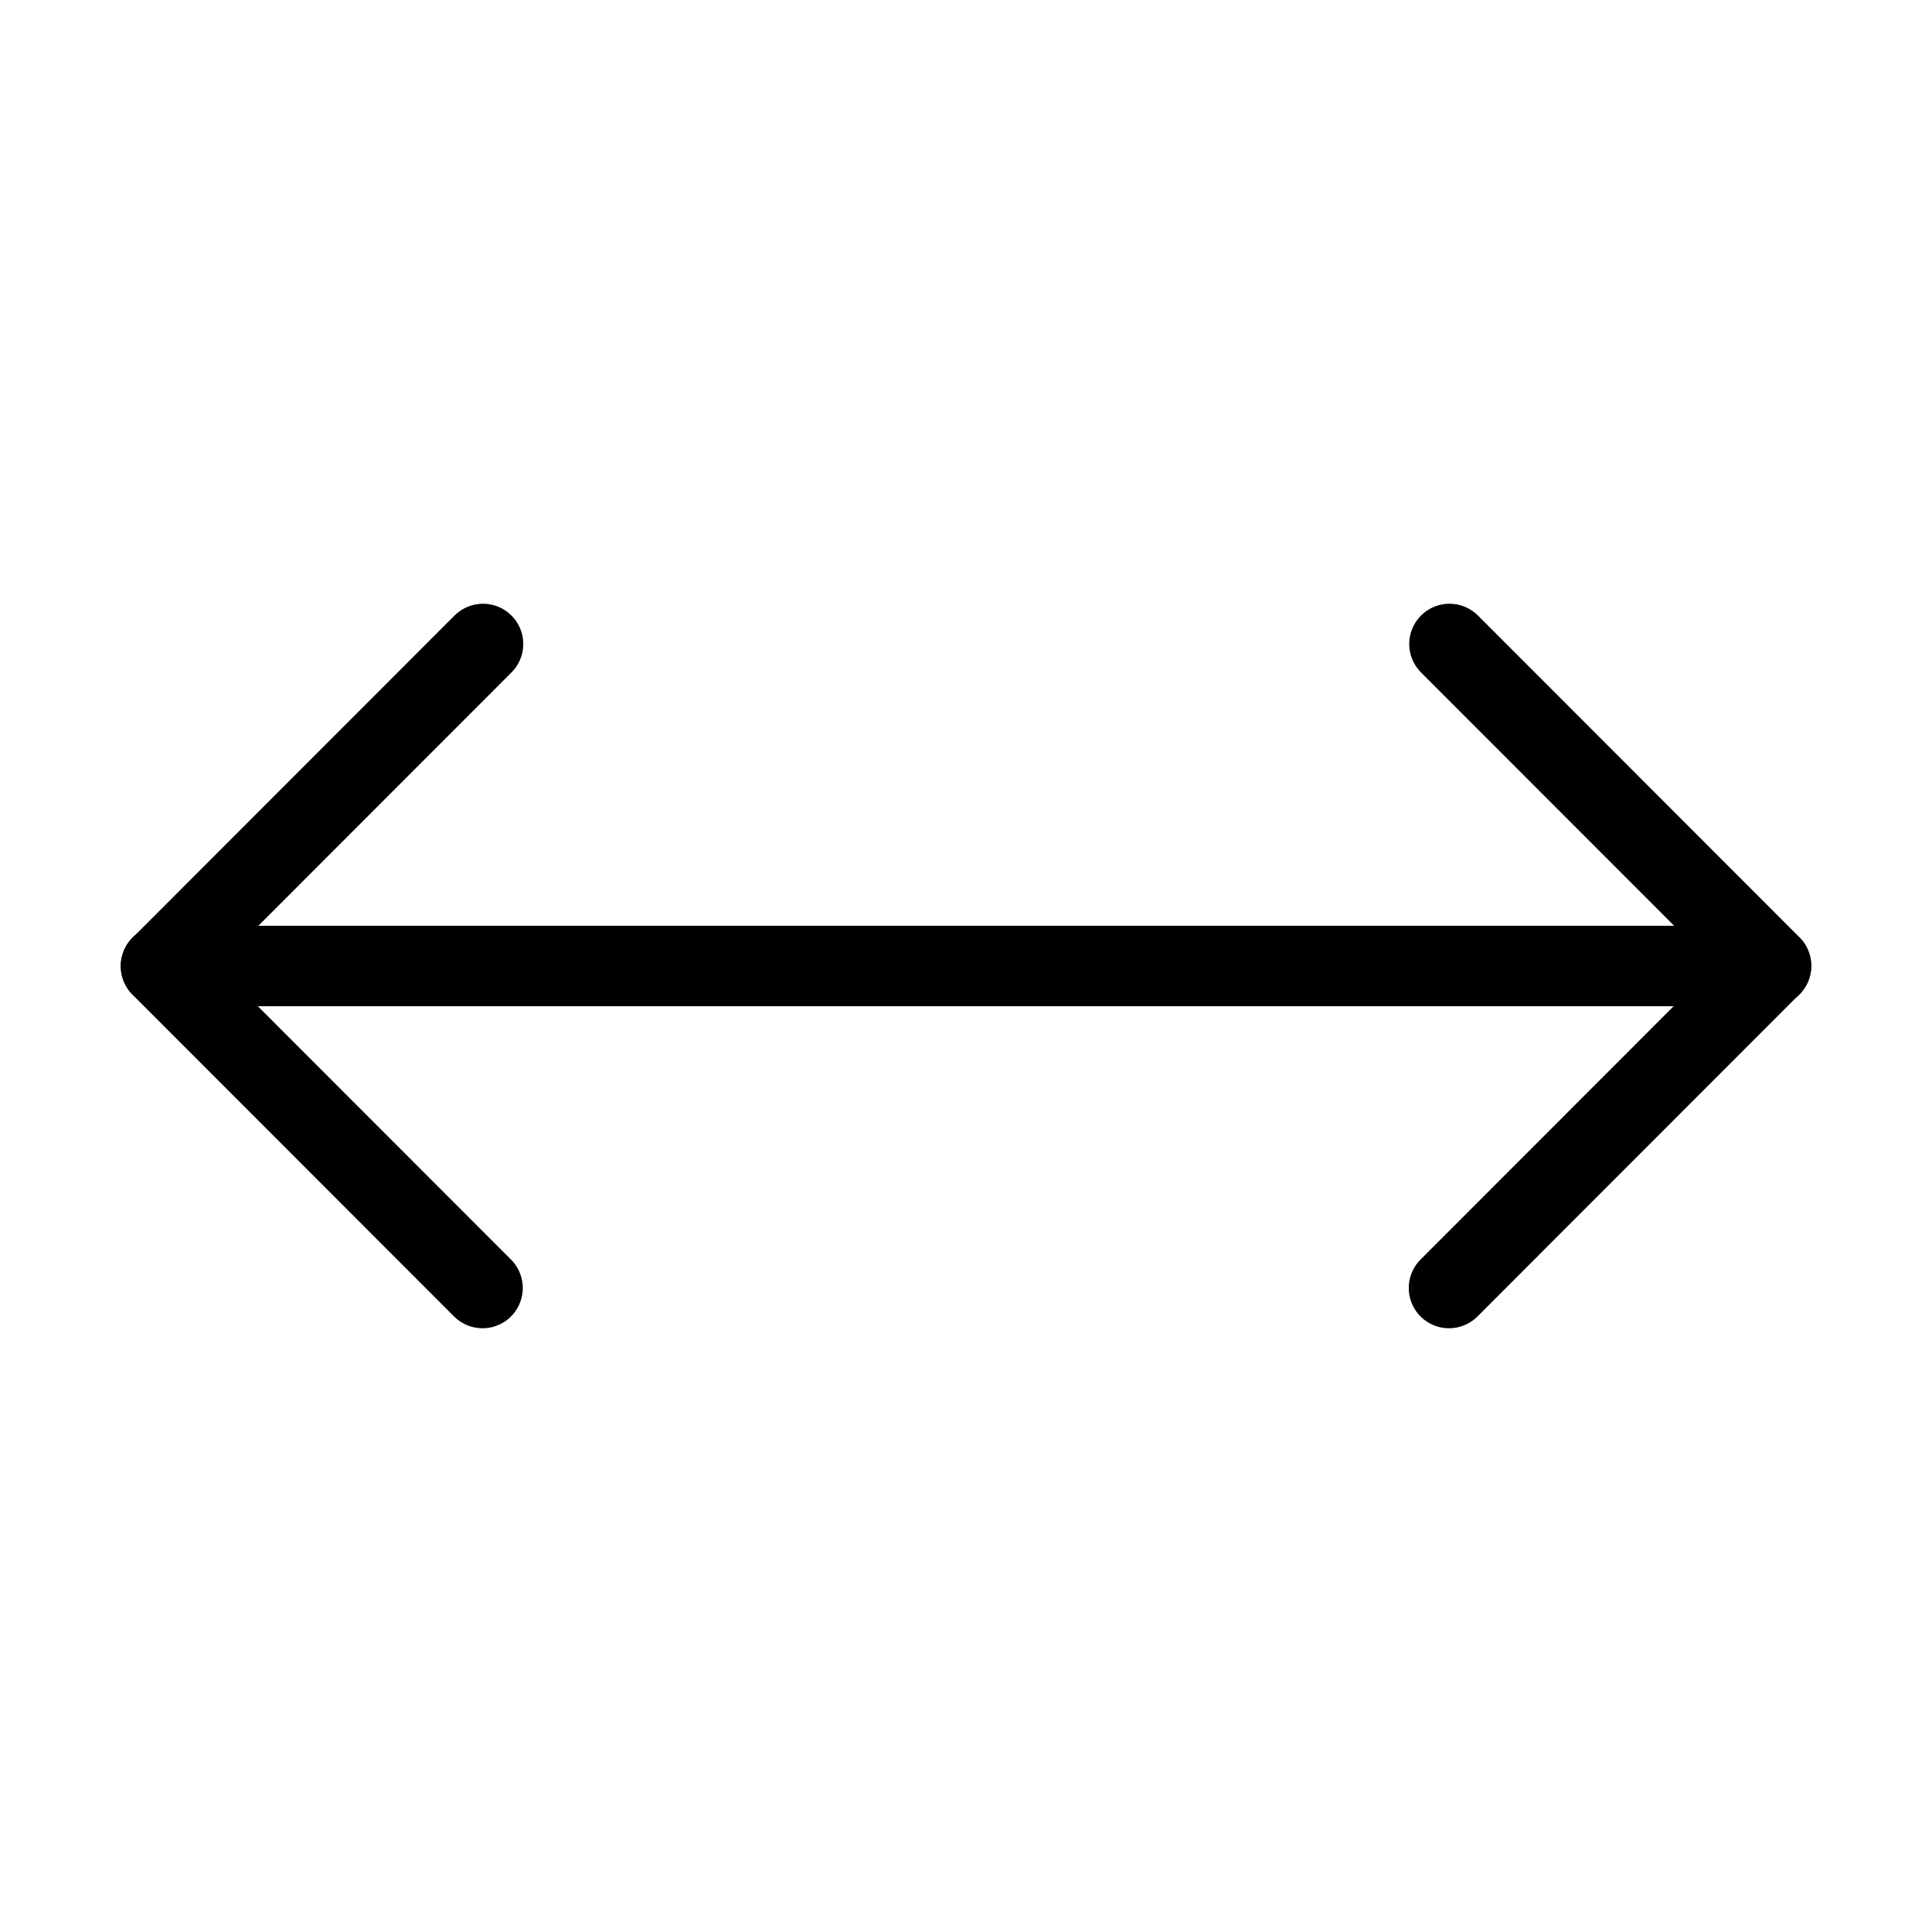
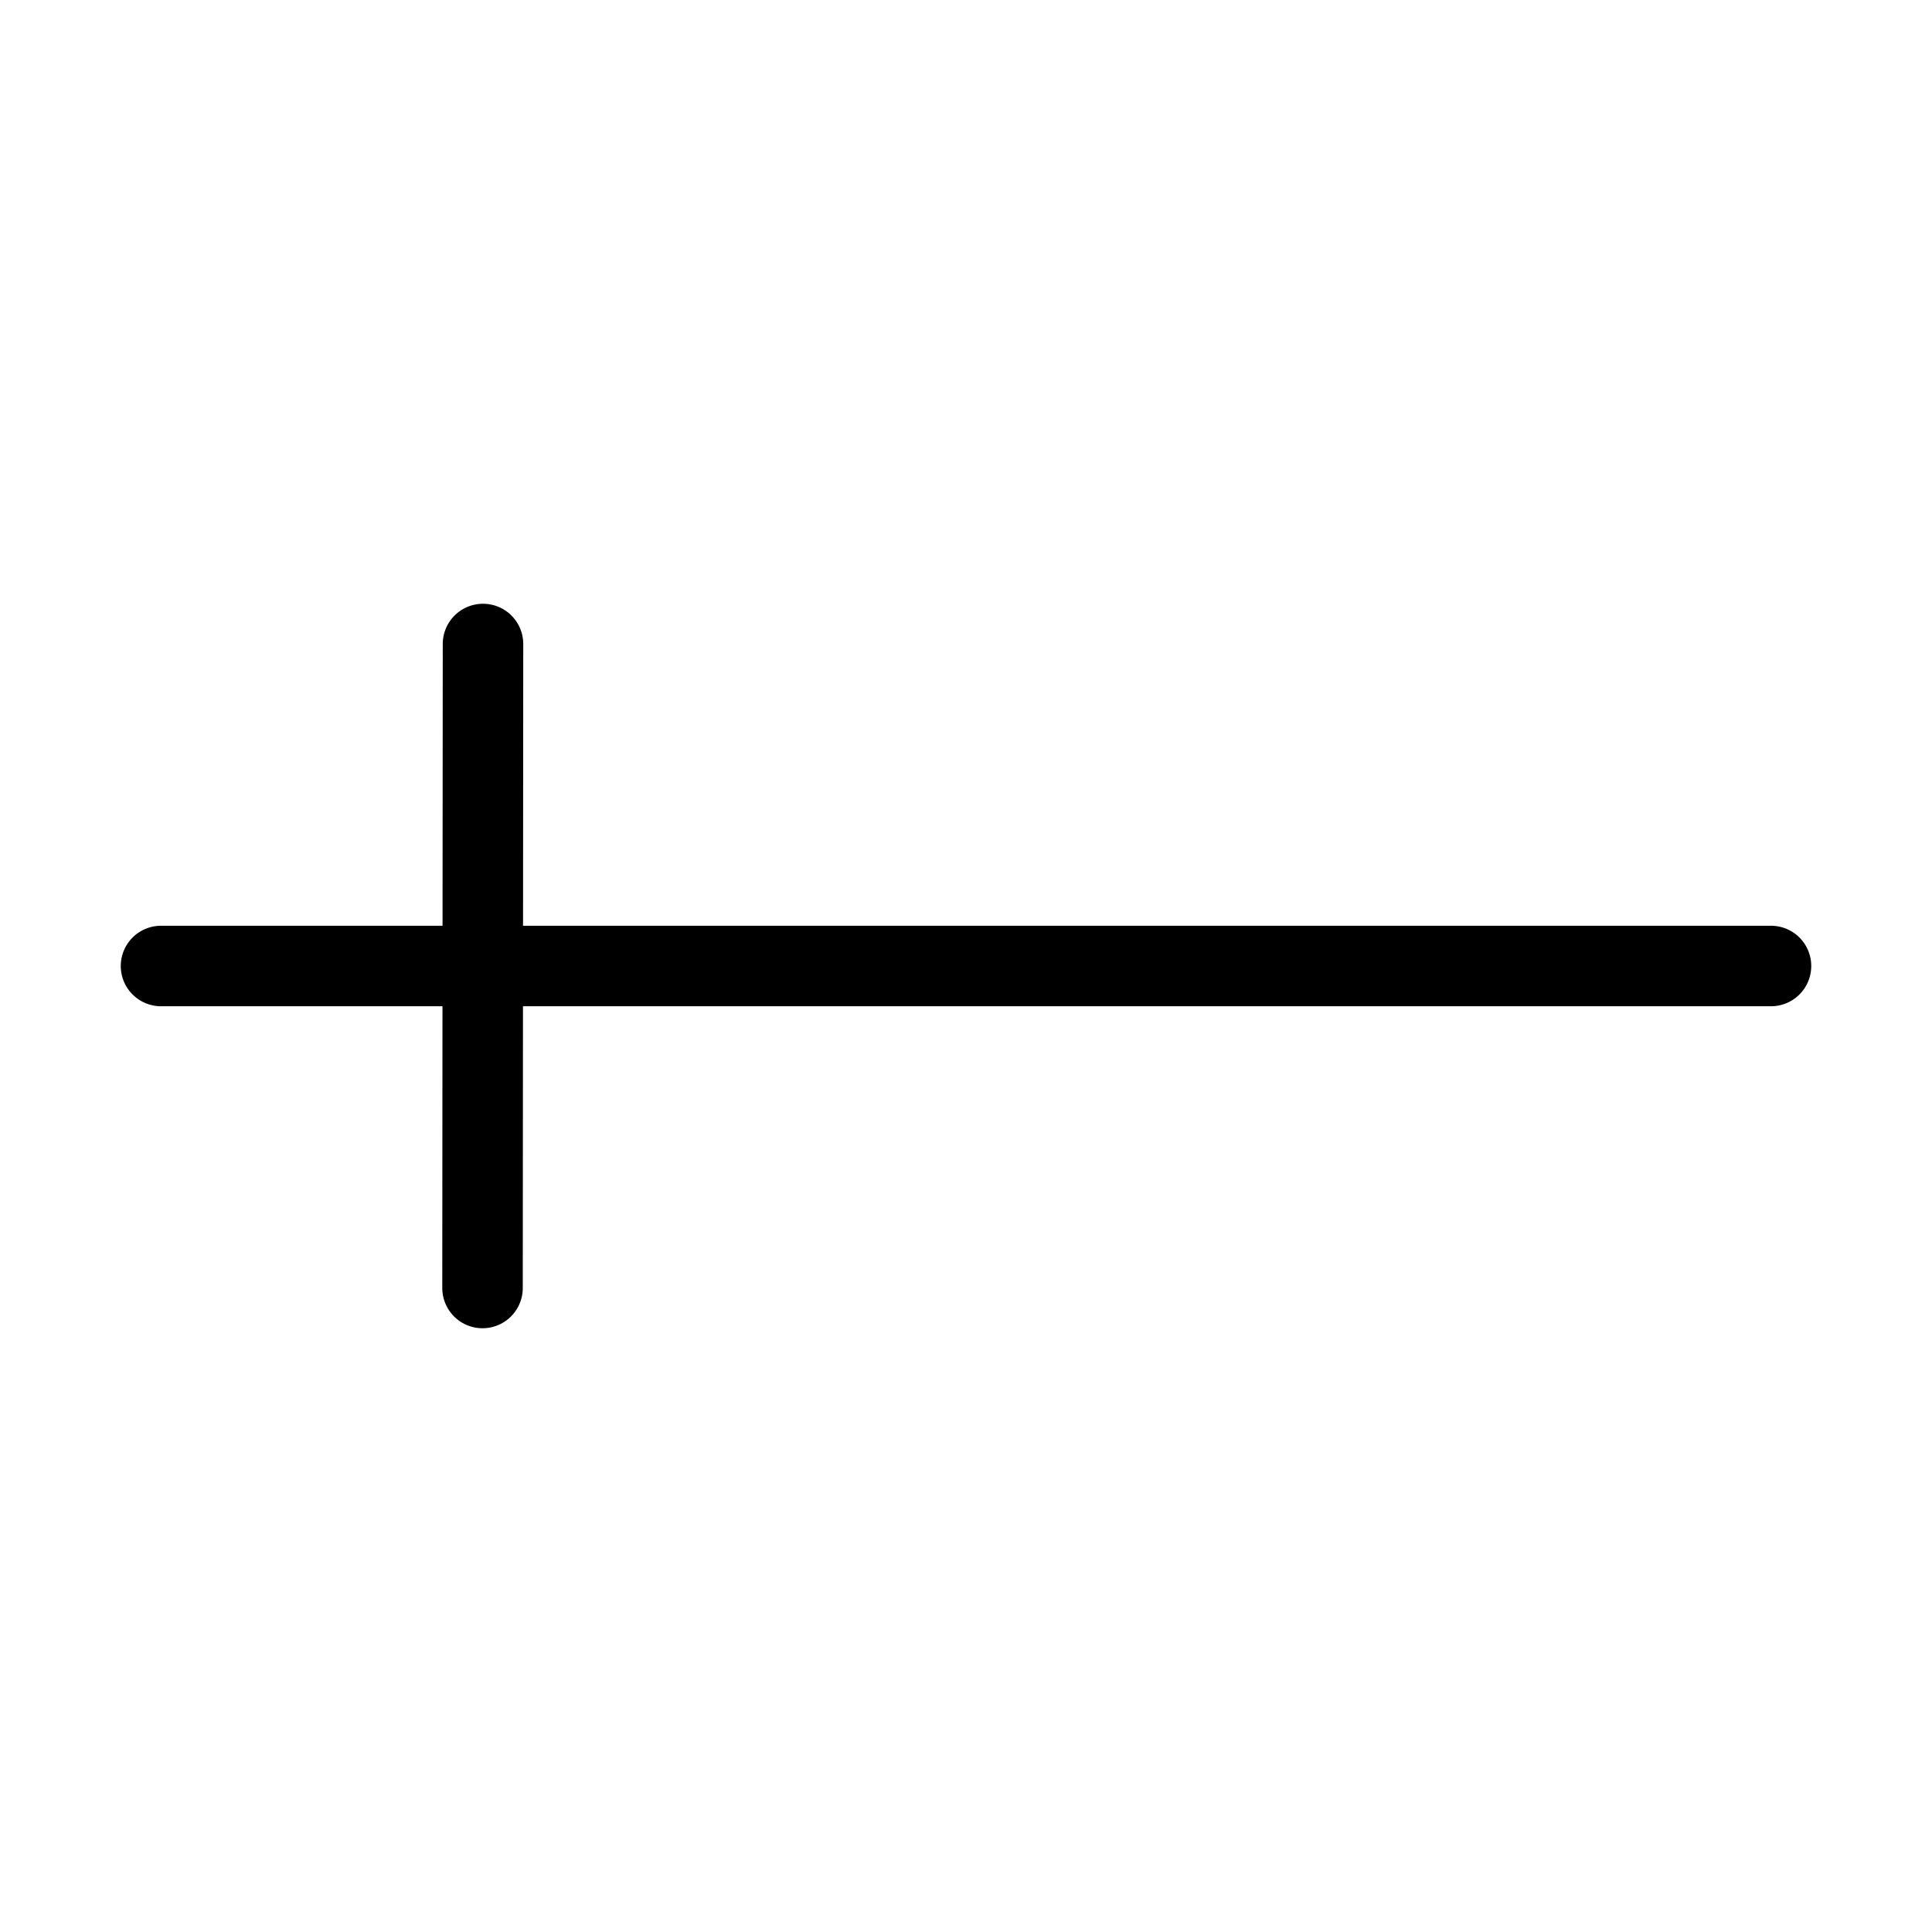
<svg xmlns="http://www.w3.org/2000/svg" viewBox="0 0 48 48" fill="none">
-   <path d="M11.988 32L4 24.006L12 16" stroke="currentColor" stroke-width="2" stroke-linecap="round" stroke-linejoin="round" />
-   <path d="M36.012 16L44 23.994L36 32" stroke="currentColor" stroke-width="2" stroke-linecap="round" stroke-linejoin="round" />
+   <path d="M11.988 32L12 16" stroke="currentColor" stroke-width="2" stroke-linecap="round" stroke-linejoin="round" />
  <path d="M4 24L44 24" stroke="currentColor" stroke-width="2" stroke-linecap="round" stroke-linejoin="round" />
</svg>